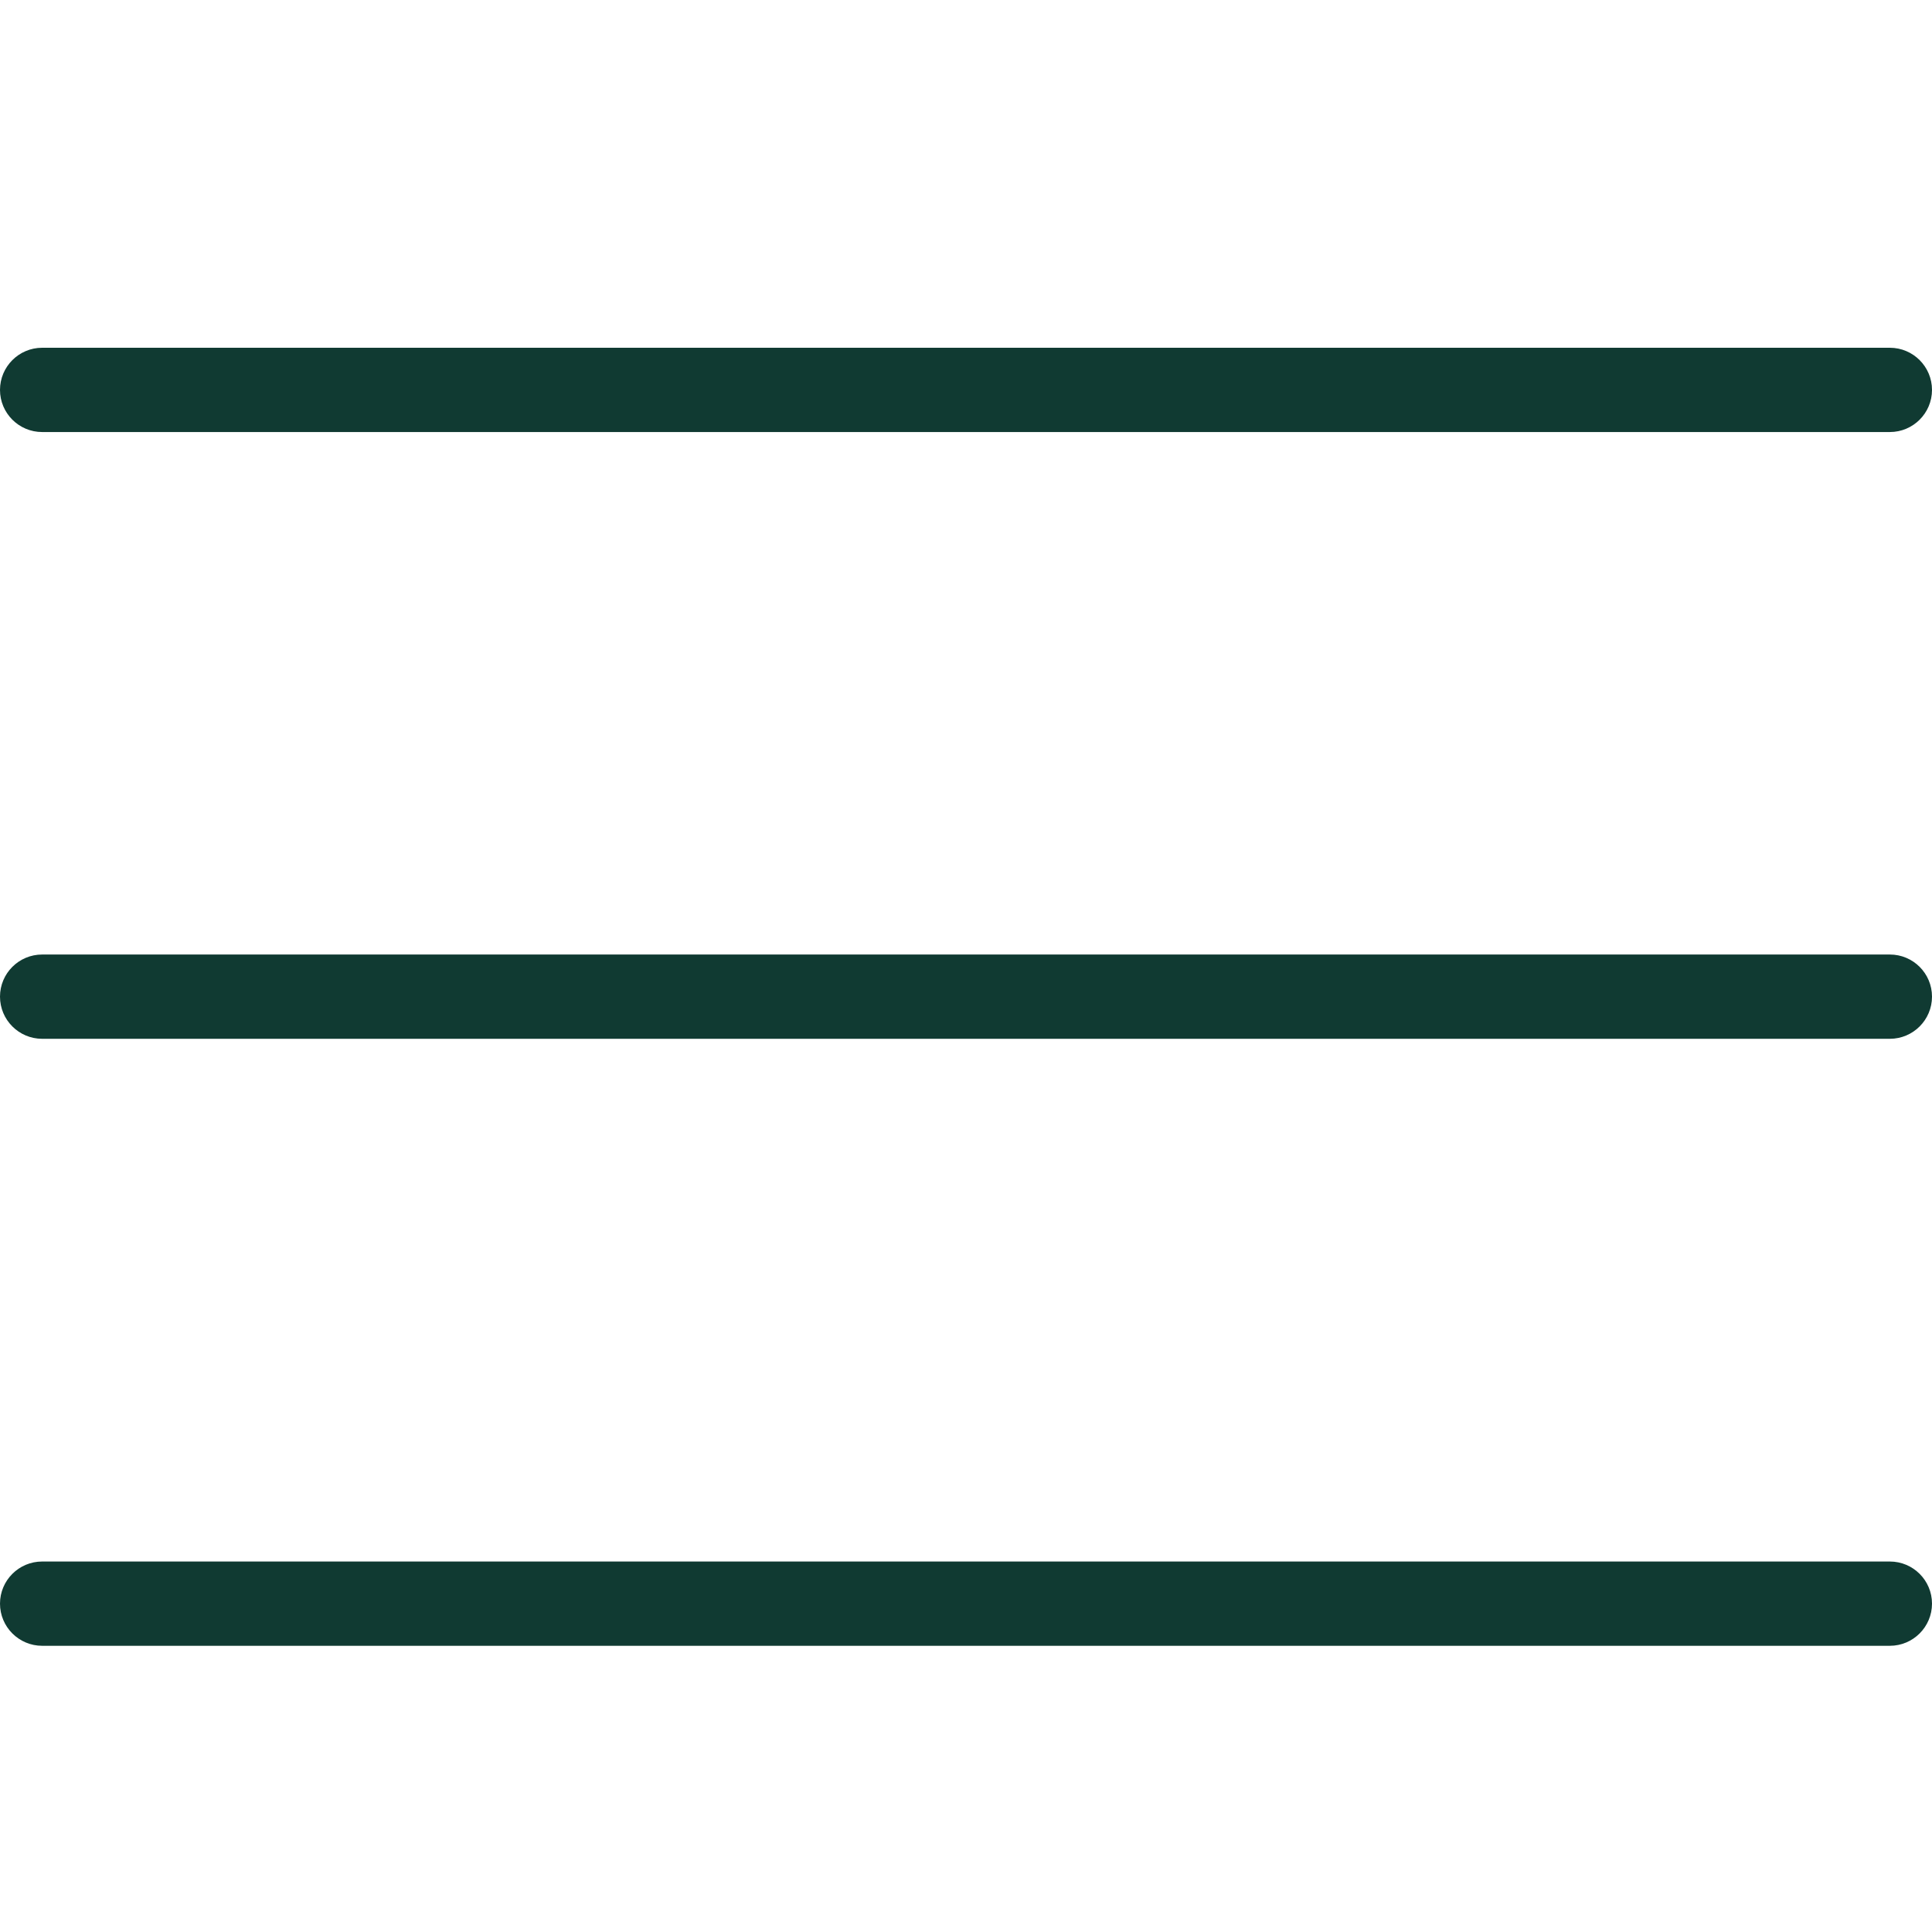
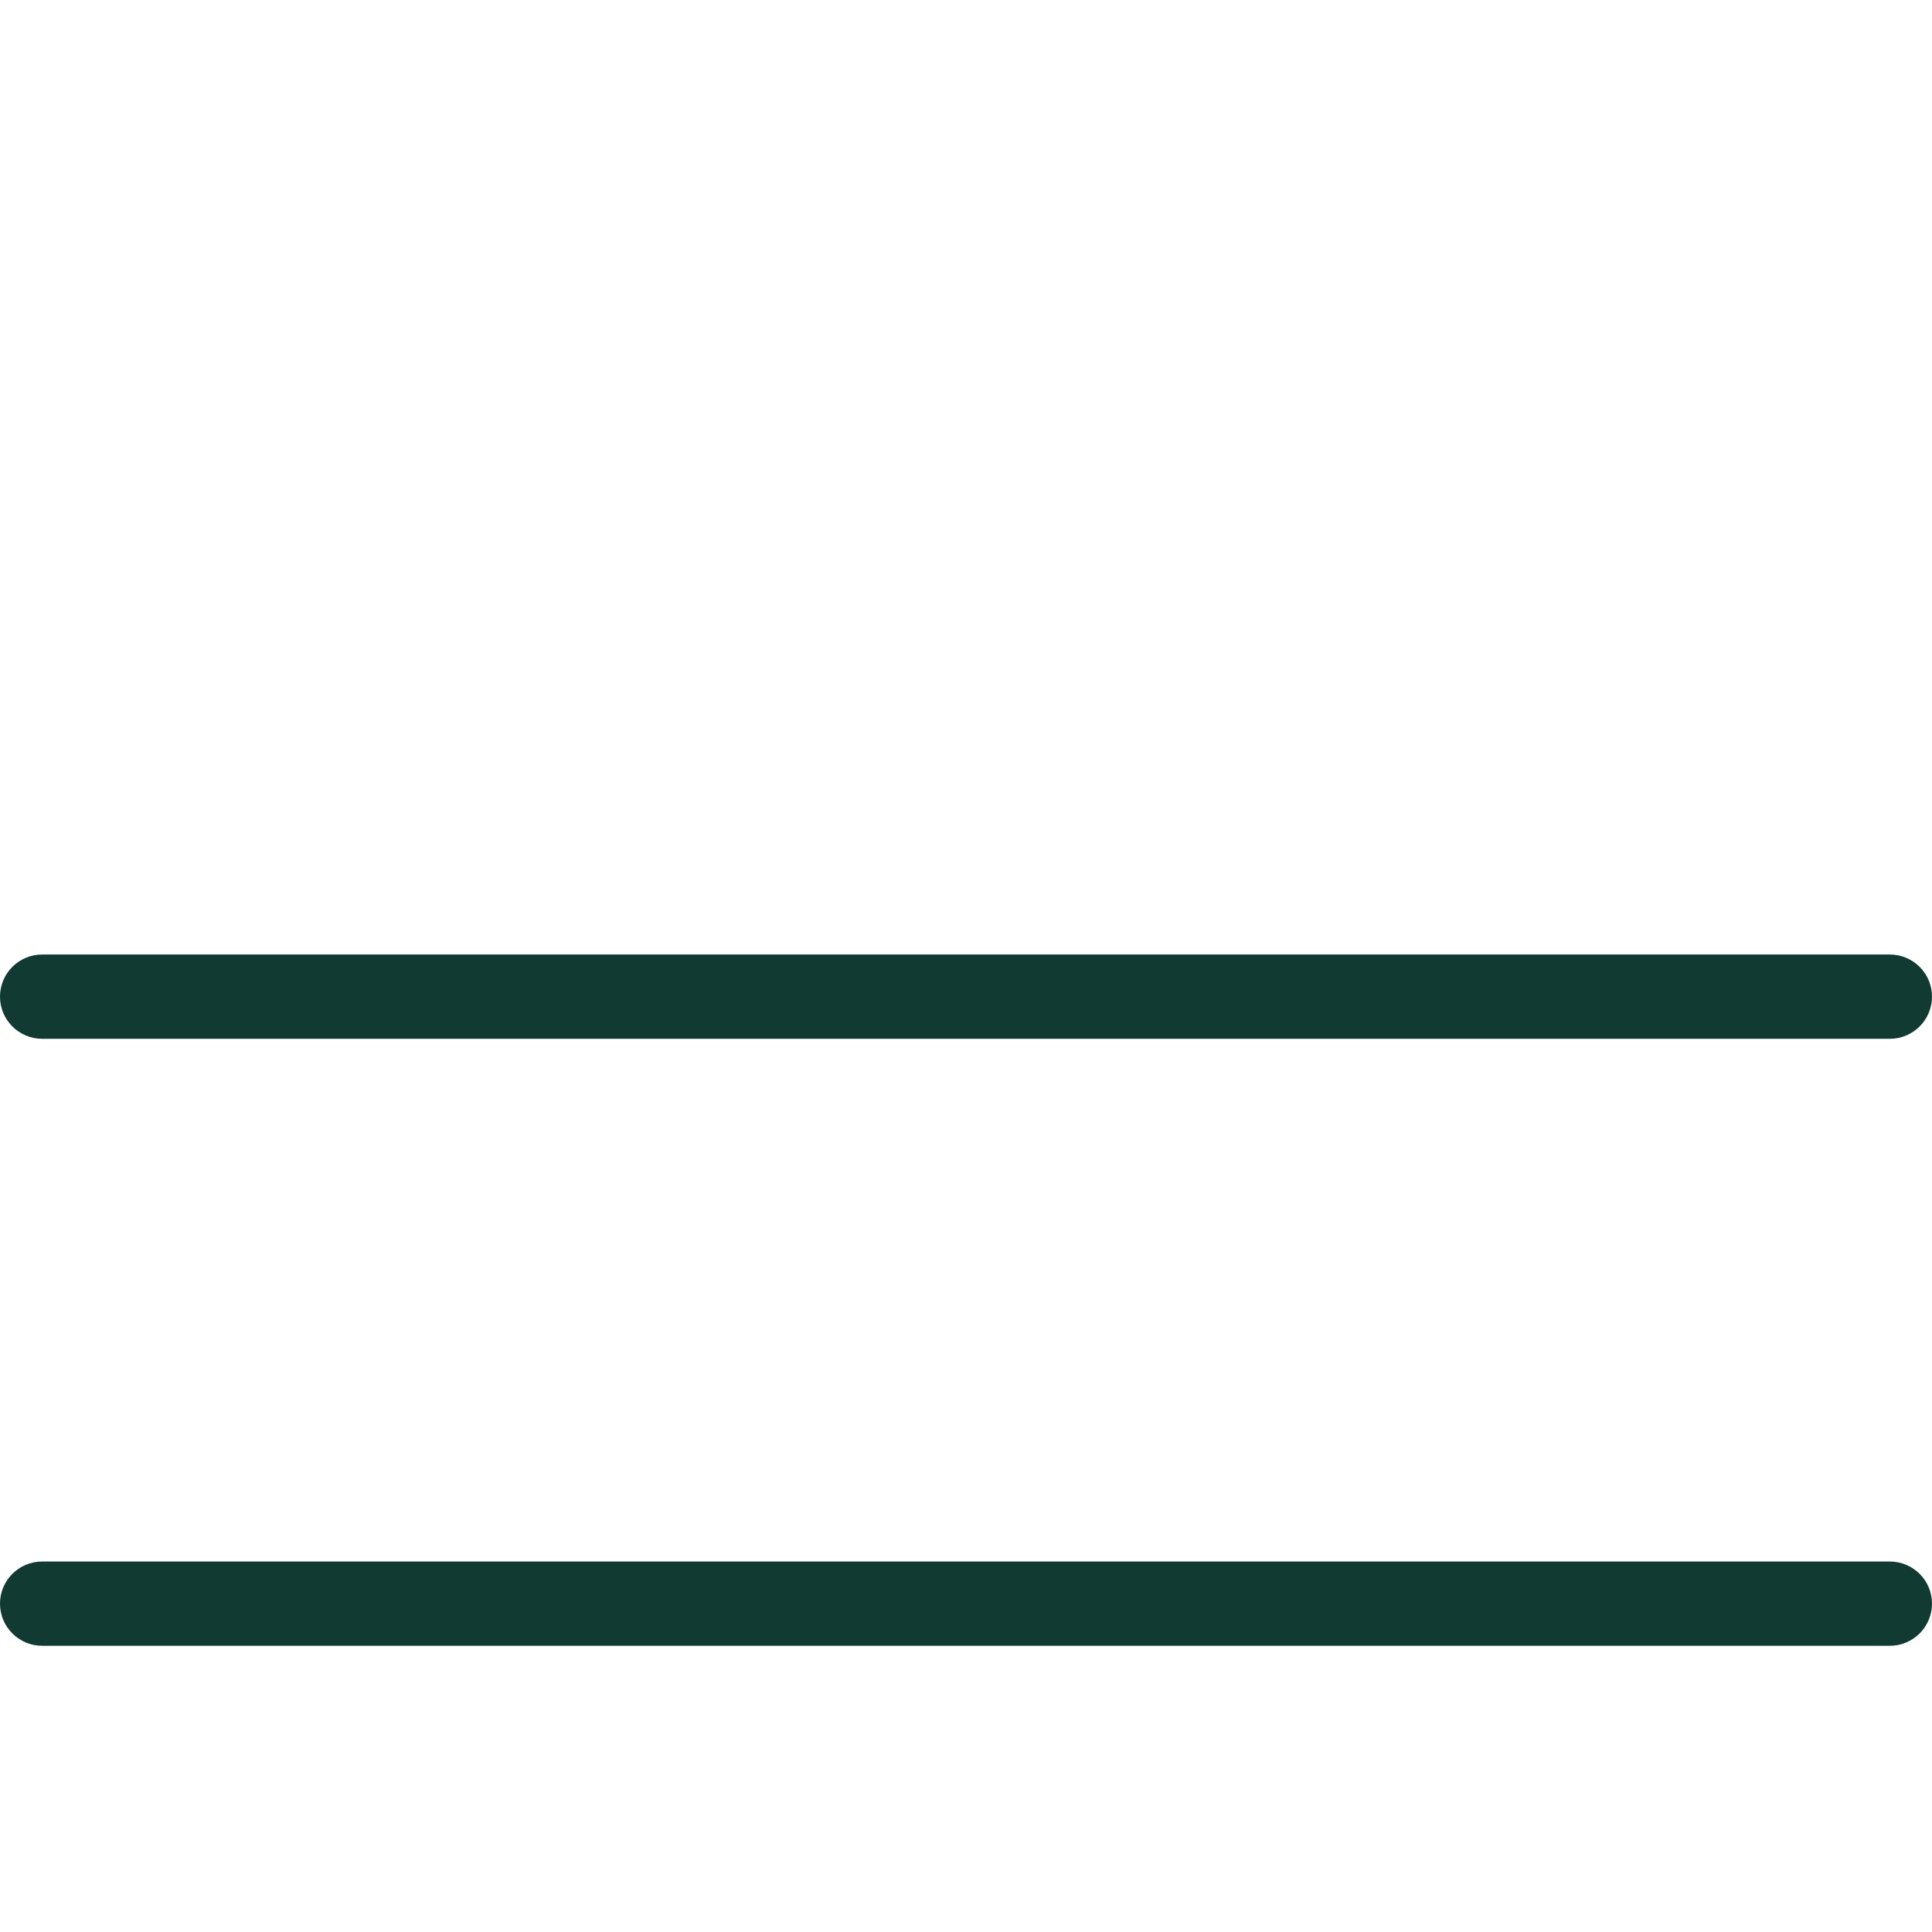
<svg xmlns="http://www.w3.org/2000/svg" width="50" height="50" viewBox="0 0 50 50" fill="none">
  <path d="M48.909 40.412H1.091C0.489 40.412 0 40.9 0 41.502C0 42.104 0.489 42.593 1.091 42.593H48.909C49.511 42.593 50 42.104 50 41.502C50 40.9 49.511 40.412 48.909 40.412Z" fill="#103A32" />
  <path d="M48.909 24.703H1.091C0.489 24.703 0 25.191 0 25.793C0 26.395 0.489 26.884 1.091 26.884H48.909C49.511 26.884 50 26.395 50 25.793C50 25.191 49.511 24.703 48.909 24.703Z" fill="#103A32" />
-   <path d="M48.909 9H1.091C0.489 9 0 9.489 0 10.091C0 10.693 0.489 11.181 1.091 11.181H48.909C49.511 11.181 50 10.693 50 10.091C50 9.489 49.511 9 48.909 9Z" fill="#103A32" />
</svg>